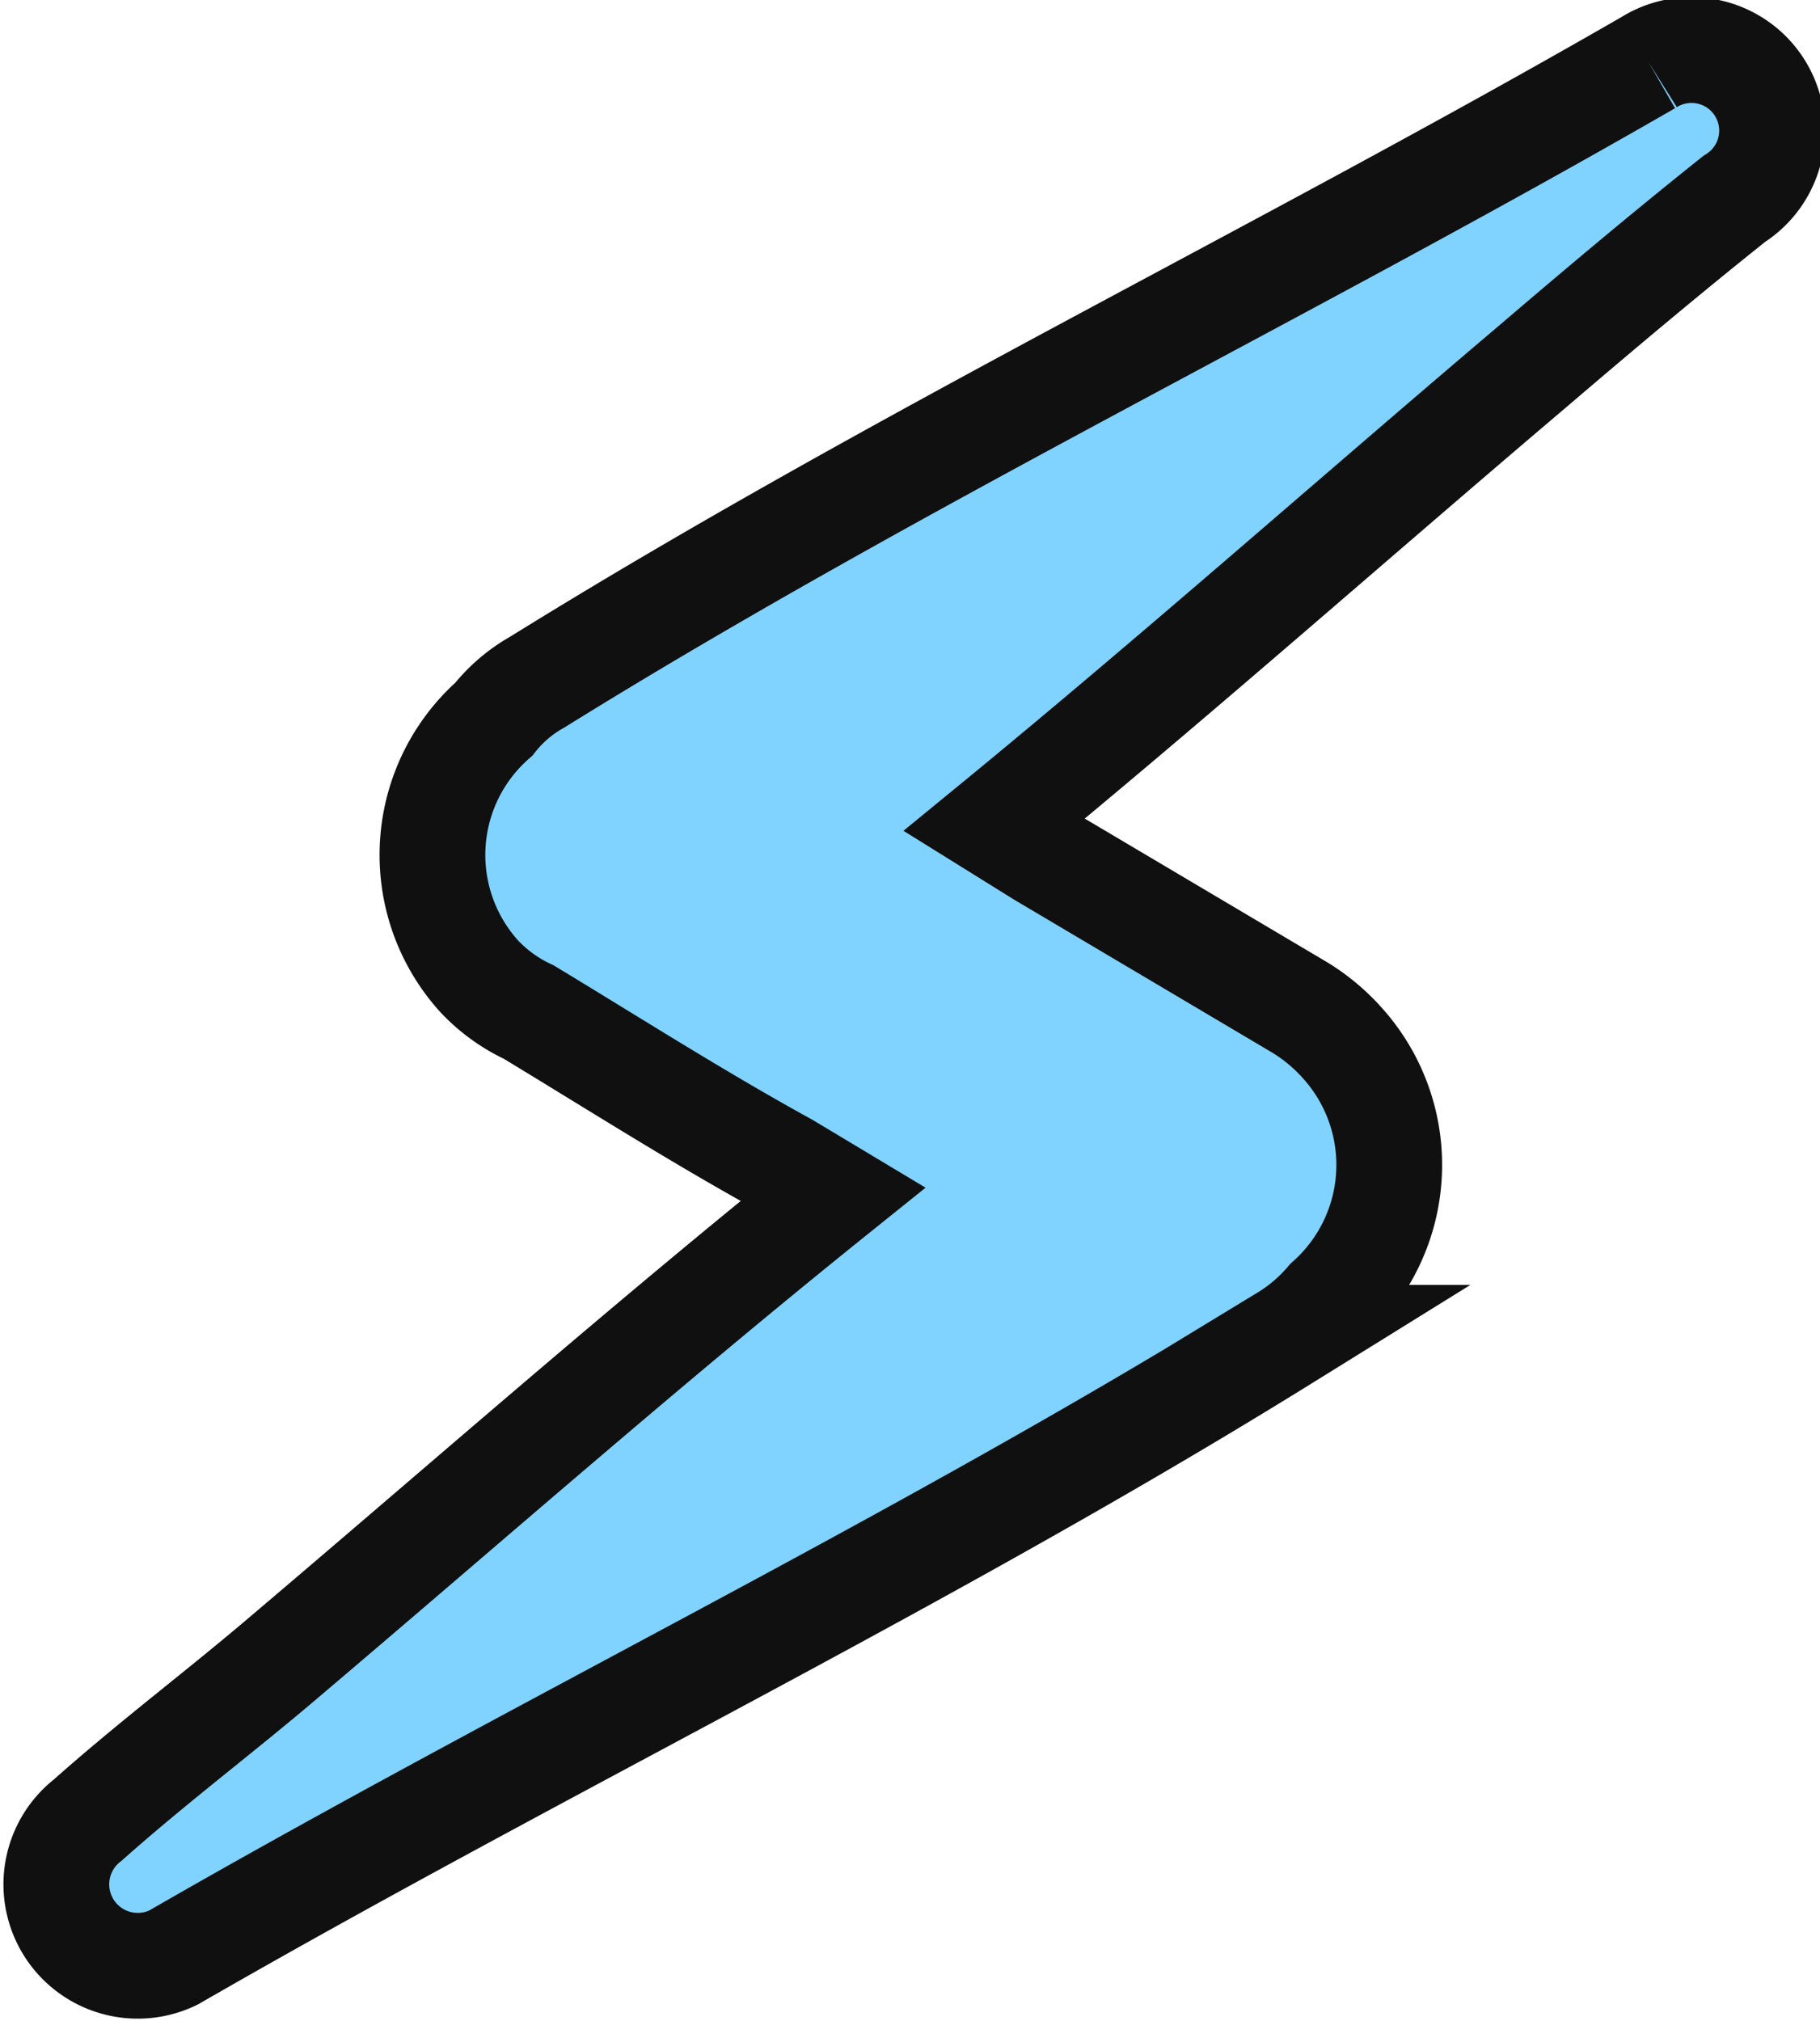
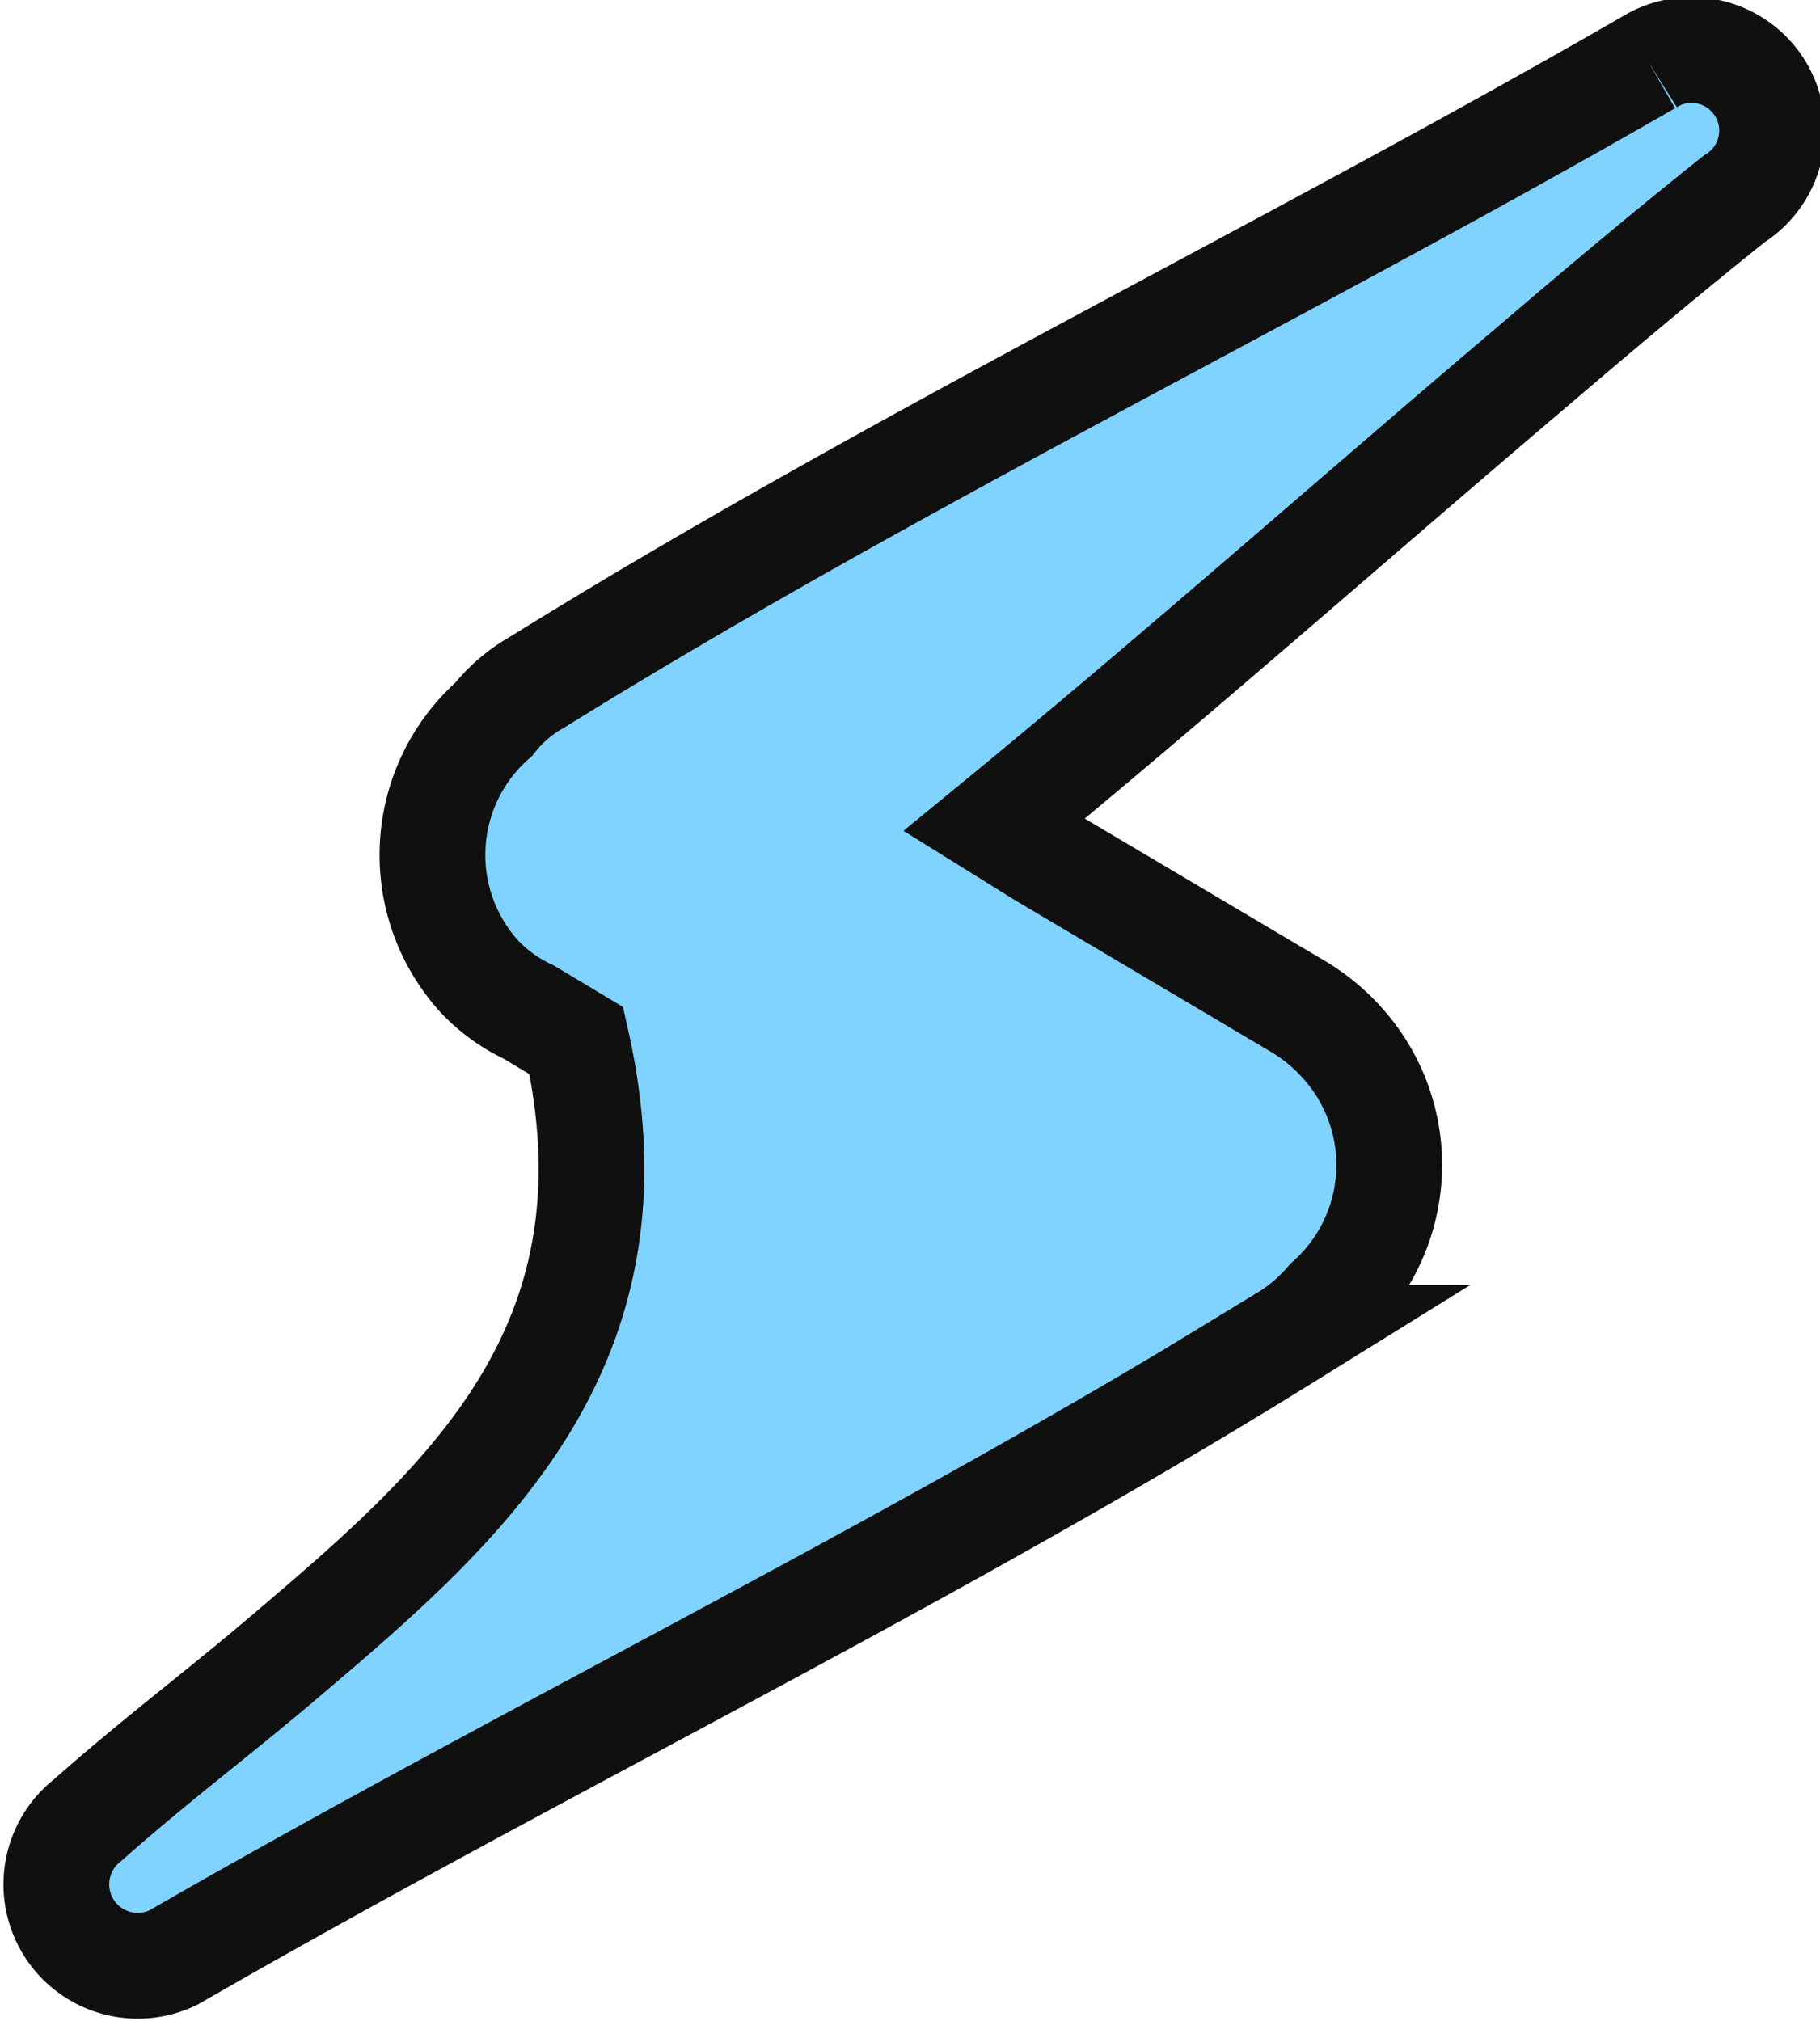
<svg xmlns="http://www.w3.org/2000/svg" viewBox="0 0 17.21 19.11">
  <defs>
    <style>
      .cls-1 {
        fill: #81d3ff;
        stroke: #101010;
      }
    </style>
  </defs>
  <g id="Layer_2" data-name="Layer 2">
    <g id="Layer_1-2" data-name="Layer 1">
-       <path id="Path_47412" data-name="Path 47412" class="cls-1" d="M15.59.59c-3.47,2-7.11,3.75-10.51,5.86a1.39,1.39,0,0,0-.41.35,1.71,1.71,0,0,0-.14,2.43A1.53,1.53,0,0,0,5,9.57c.81.49,1.61,1,2.43,1.45l.45.27C6.1,12.72,4.42,14.2,2.71,15.65c-.62.53-1.25,1-1.88,1.56a.77.77,0,0,0,.81,1.3c3.47-2,7.11-3.75,10.51-5.86a1.69,1.69,0,0,0,.41-.35,1.72,1.72,0,0,0,.14-2.43,1.78,1.78,0,0,0-.42-.35L9.85,8.08,9.4,7.8c1.72-1.41,3.4-2.9,5.11-4.35.62-.53,1.25-1.06,1.89-1.57A.76.76,0,0,0,15.59.59" />
+       <path id="Path_47412" data-name="Path 47412" class="cls-1" d="M15.59.59c-3.47,2-7.11,3.75-10.51,5.86a1.39,1.39,0,0,0-.41.35,1.71,1.71,0,0,0-.14,2.43A1.53,1.53,0,0,0,5,9.57l.45.27C6.1,12.72,4.42,14.2,2.71,15.65c-.62.53-1.25,1-1.88,1.56a.77.77,0,0,0,.81,1.3c3.47-2,7.11-3.75,10.51-5.86a1.69,1.69,0,0,0,.41-.35,1.72,1.72,0,0,0,.14-2.43,1.78,1.78,0,0,0-.42-.35L9.85,8.08,9.4,7.8c1.72-1.41,3.4-2.9,5.11-4.35.62-.53,1.25-1.06,1.89-1.57A.76.76,0,0,0,15.59.59" />
    </g>
  </g>
</svg>